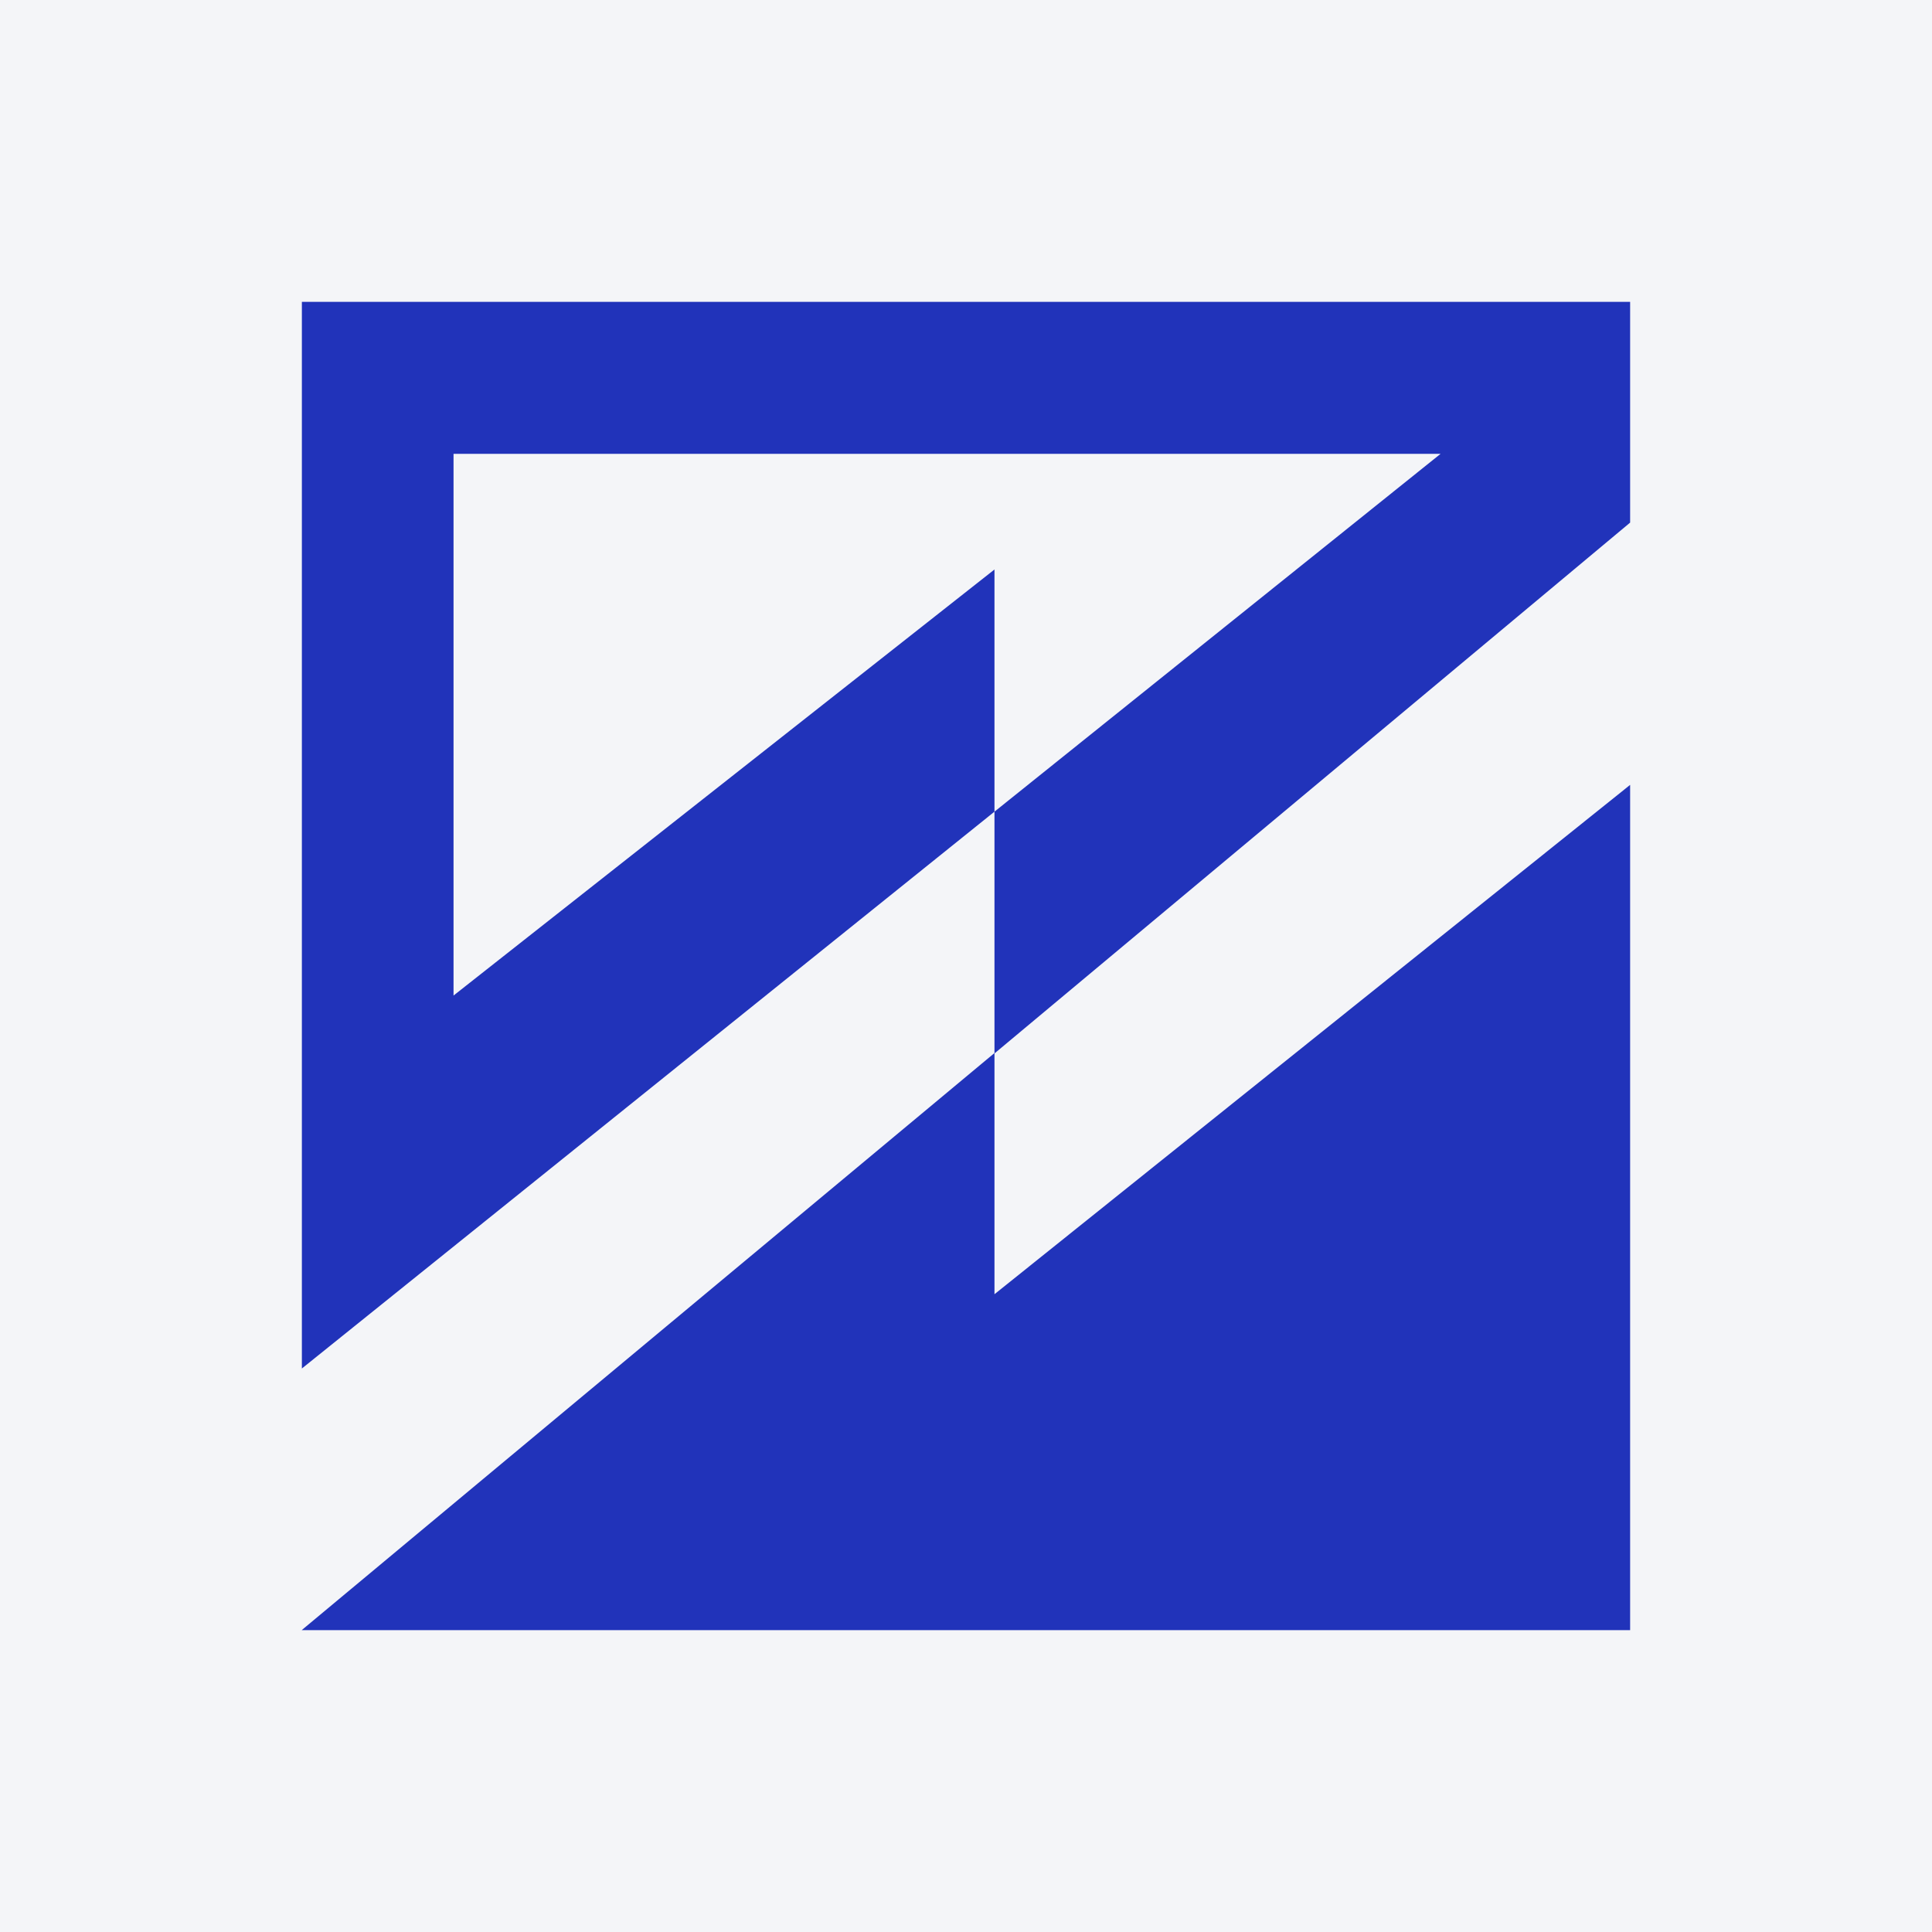
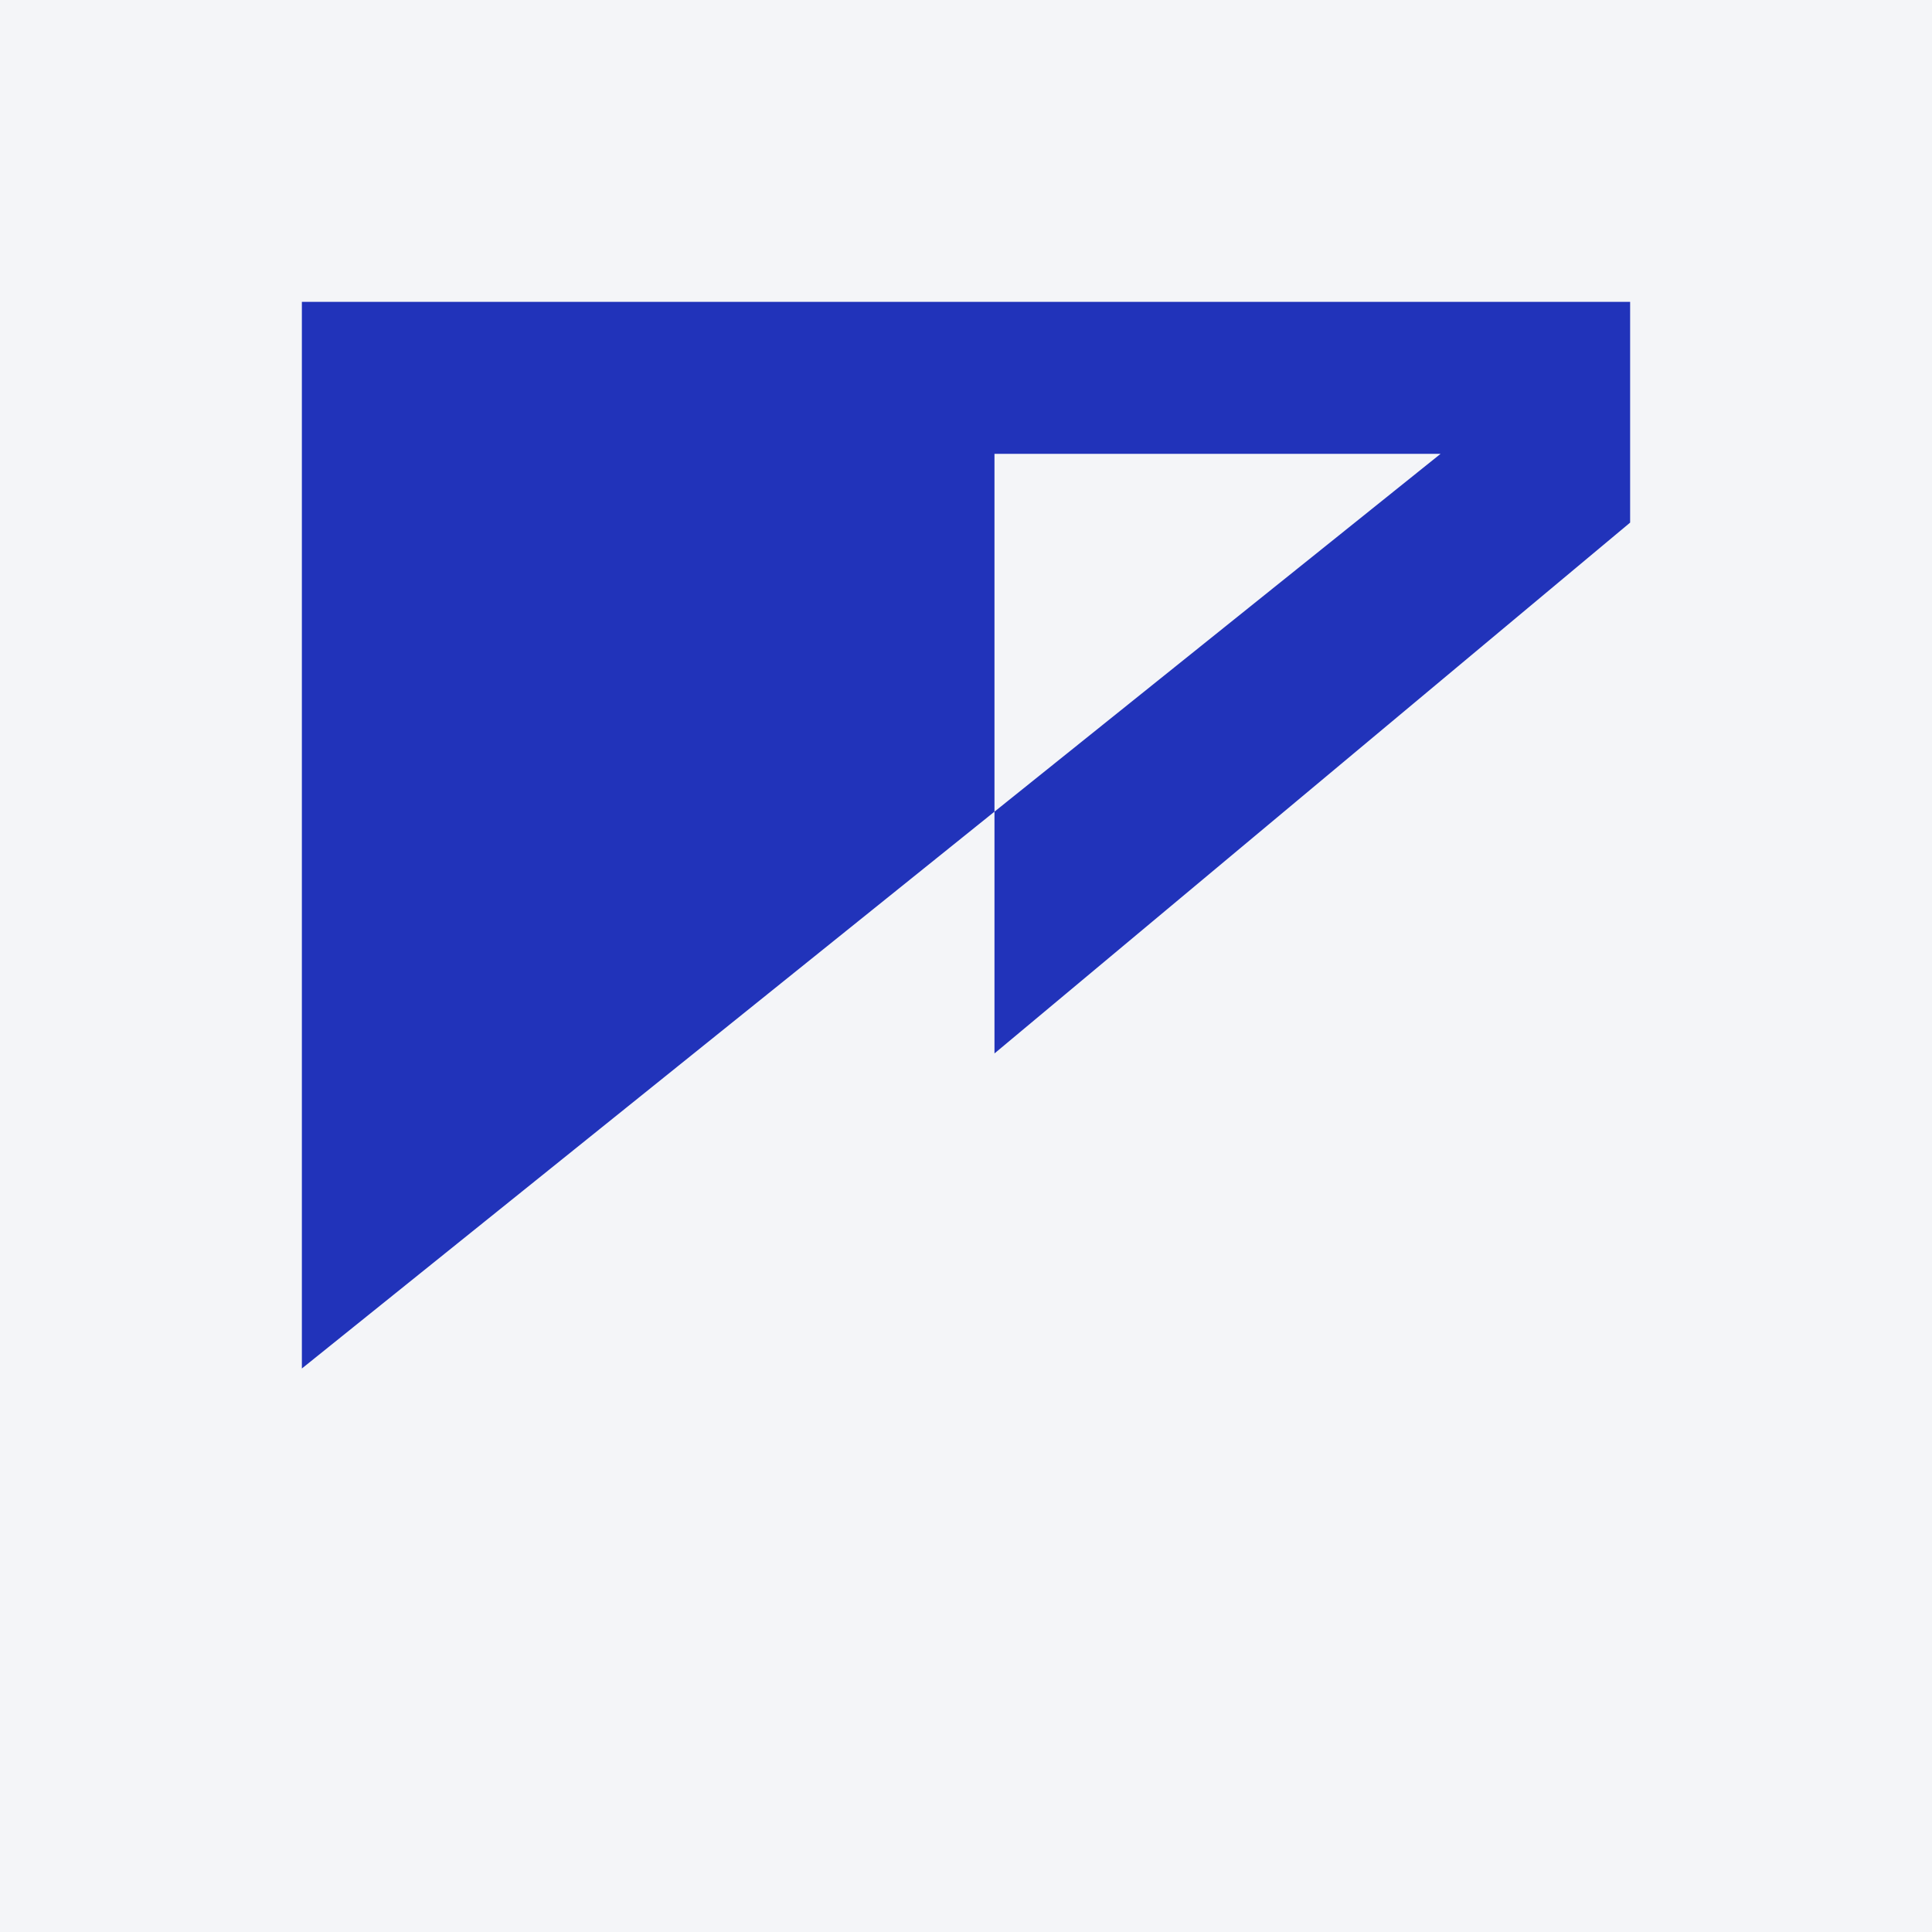
<svg xmlns="http://www.w3.org/2000/svg" width="96" height="96" viewBox="0 0 96 96" fill="none">
  <rect width="96" height="96" fill="#F4F5F8" />
-   <path d="M49.415 28.298L22.536 49.468V22.551H71.581L49.415 40.331V52.345L81 25.968V15H15V67.945V68L49.415 40.331V28.298Z" fill="#2133BA" />
-   <path d="M49.415 52.325L15 80.993V81L24.296 73.465L15 81H81V39.77V39L49.415 64.309V52.325Z" fill="#2133BA" />
+   <path d="M49.415 28.298V22.551H71.581L49.415 40.331V52.345L81 25.968V15H15V67.945V68L49.415 40.331V28.298Z" fill="#2133BA" />
</svg>